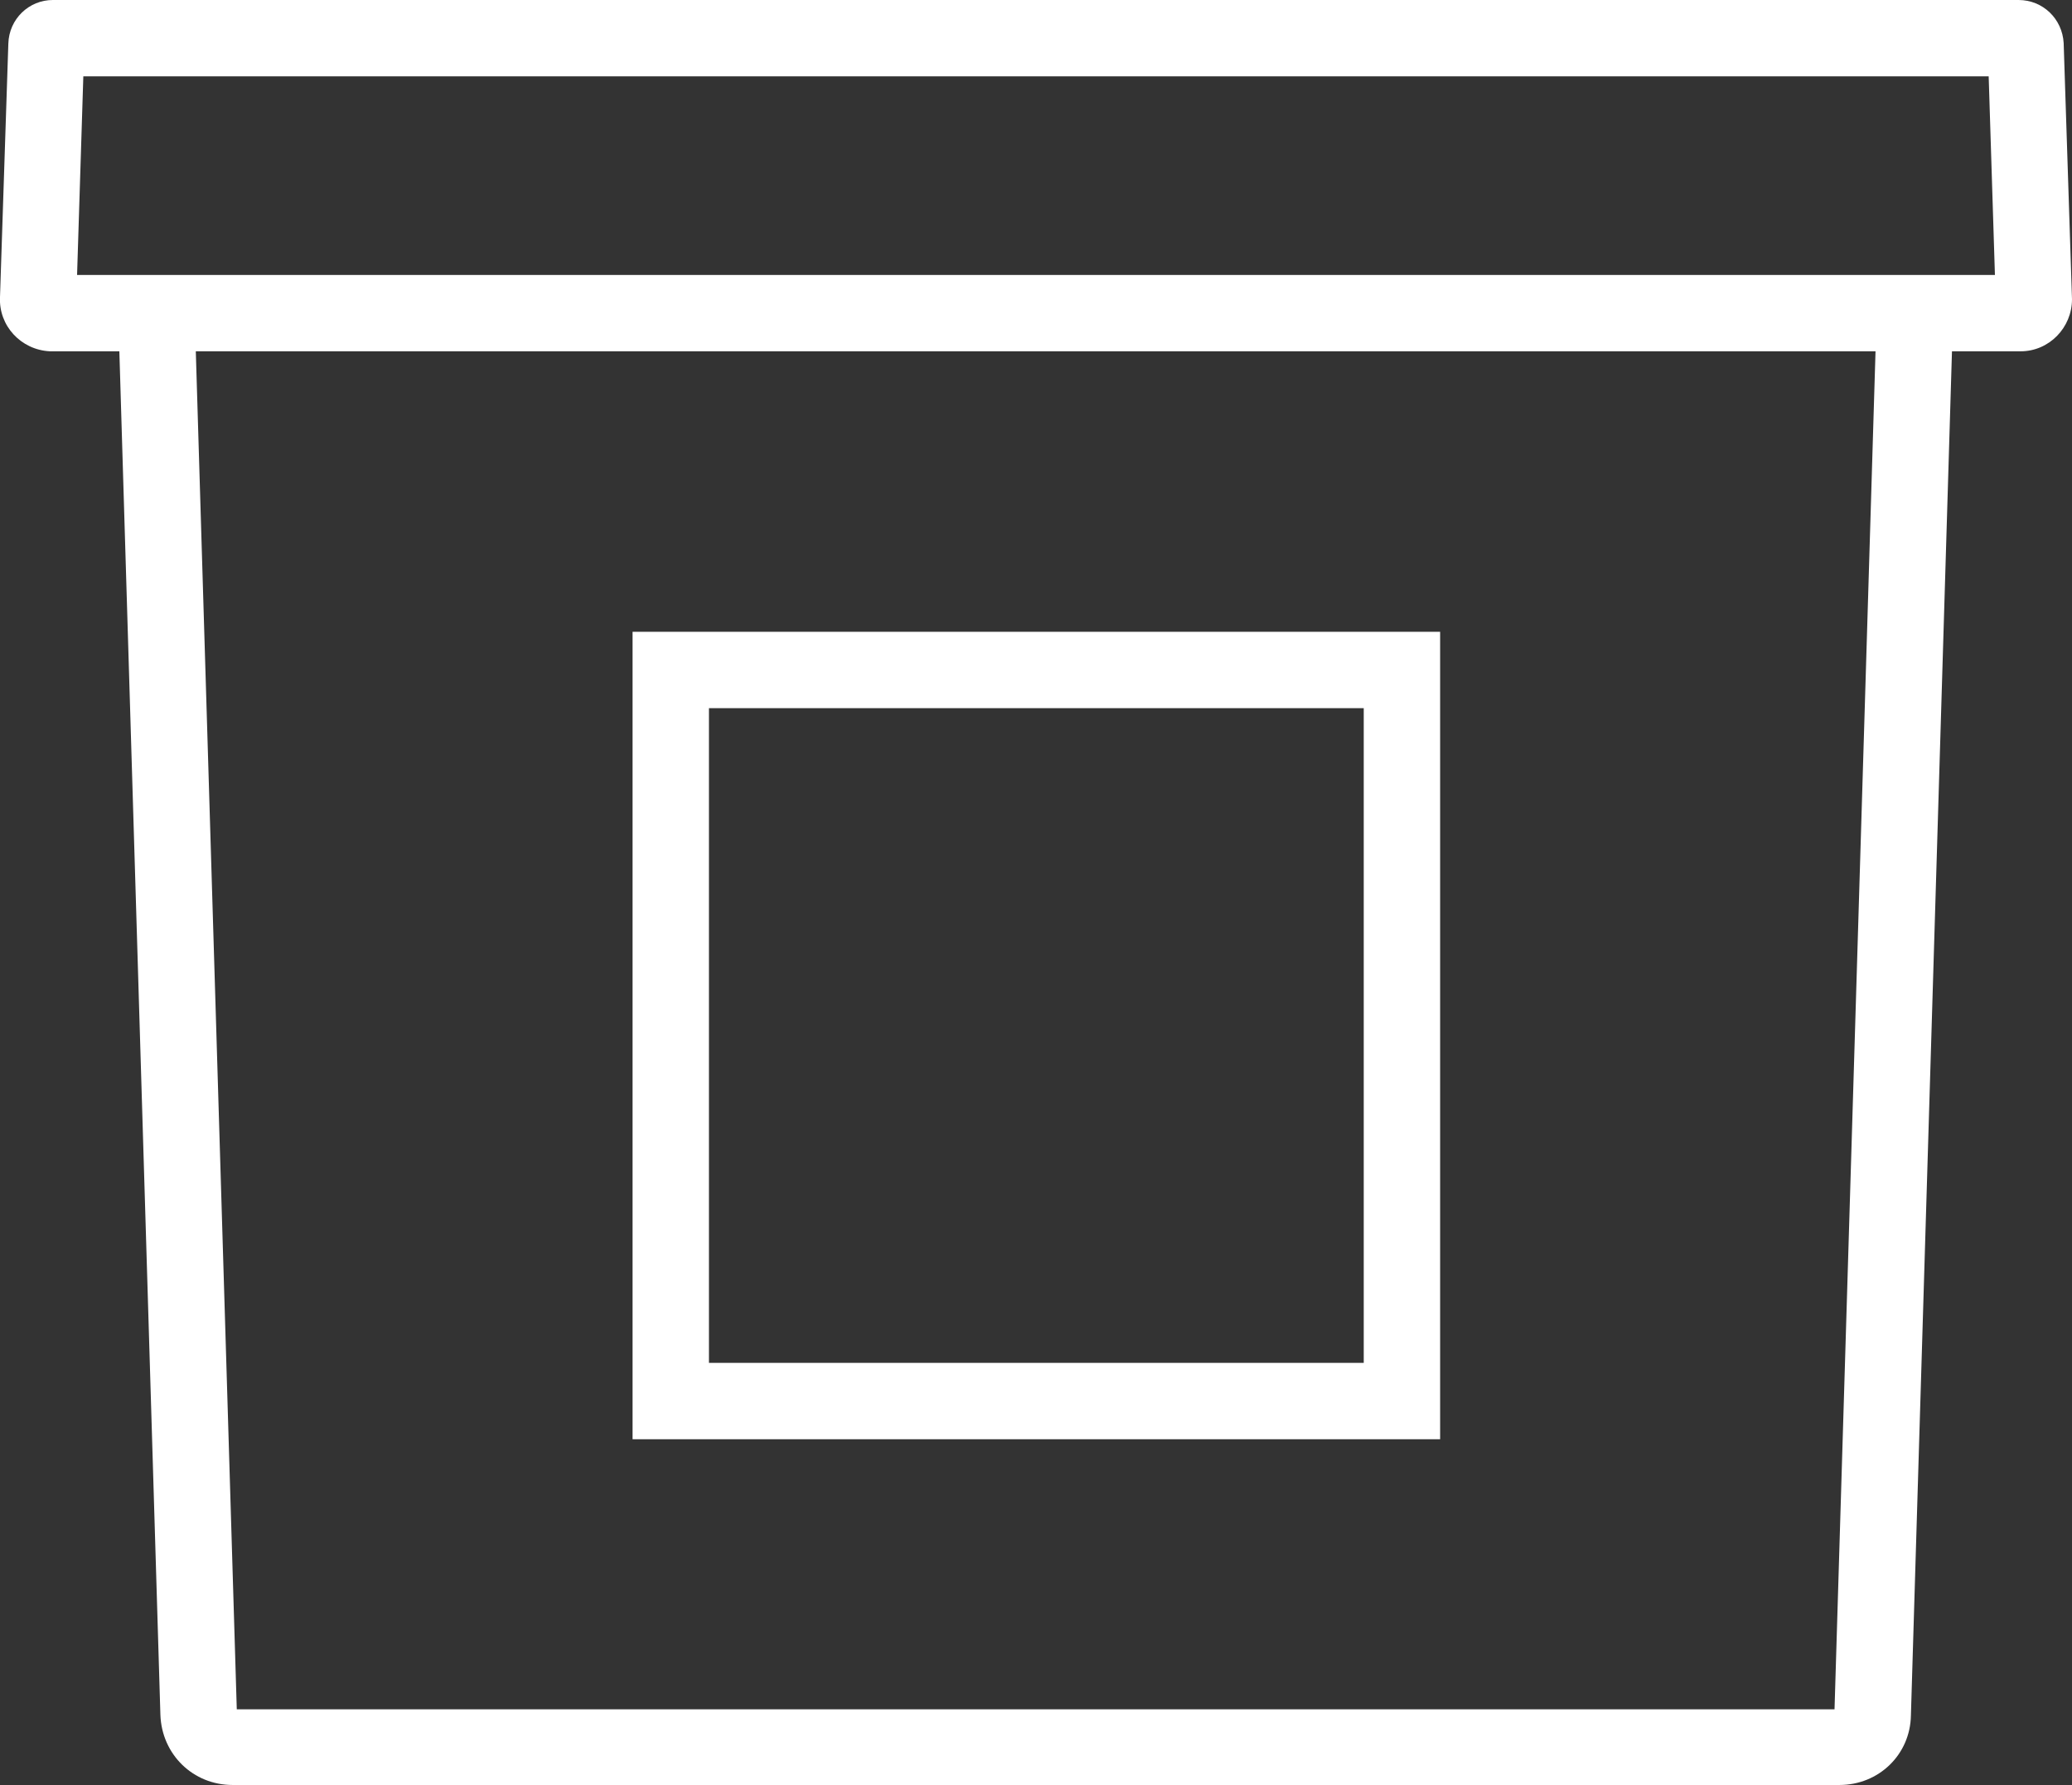
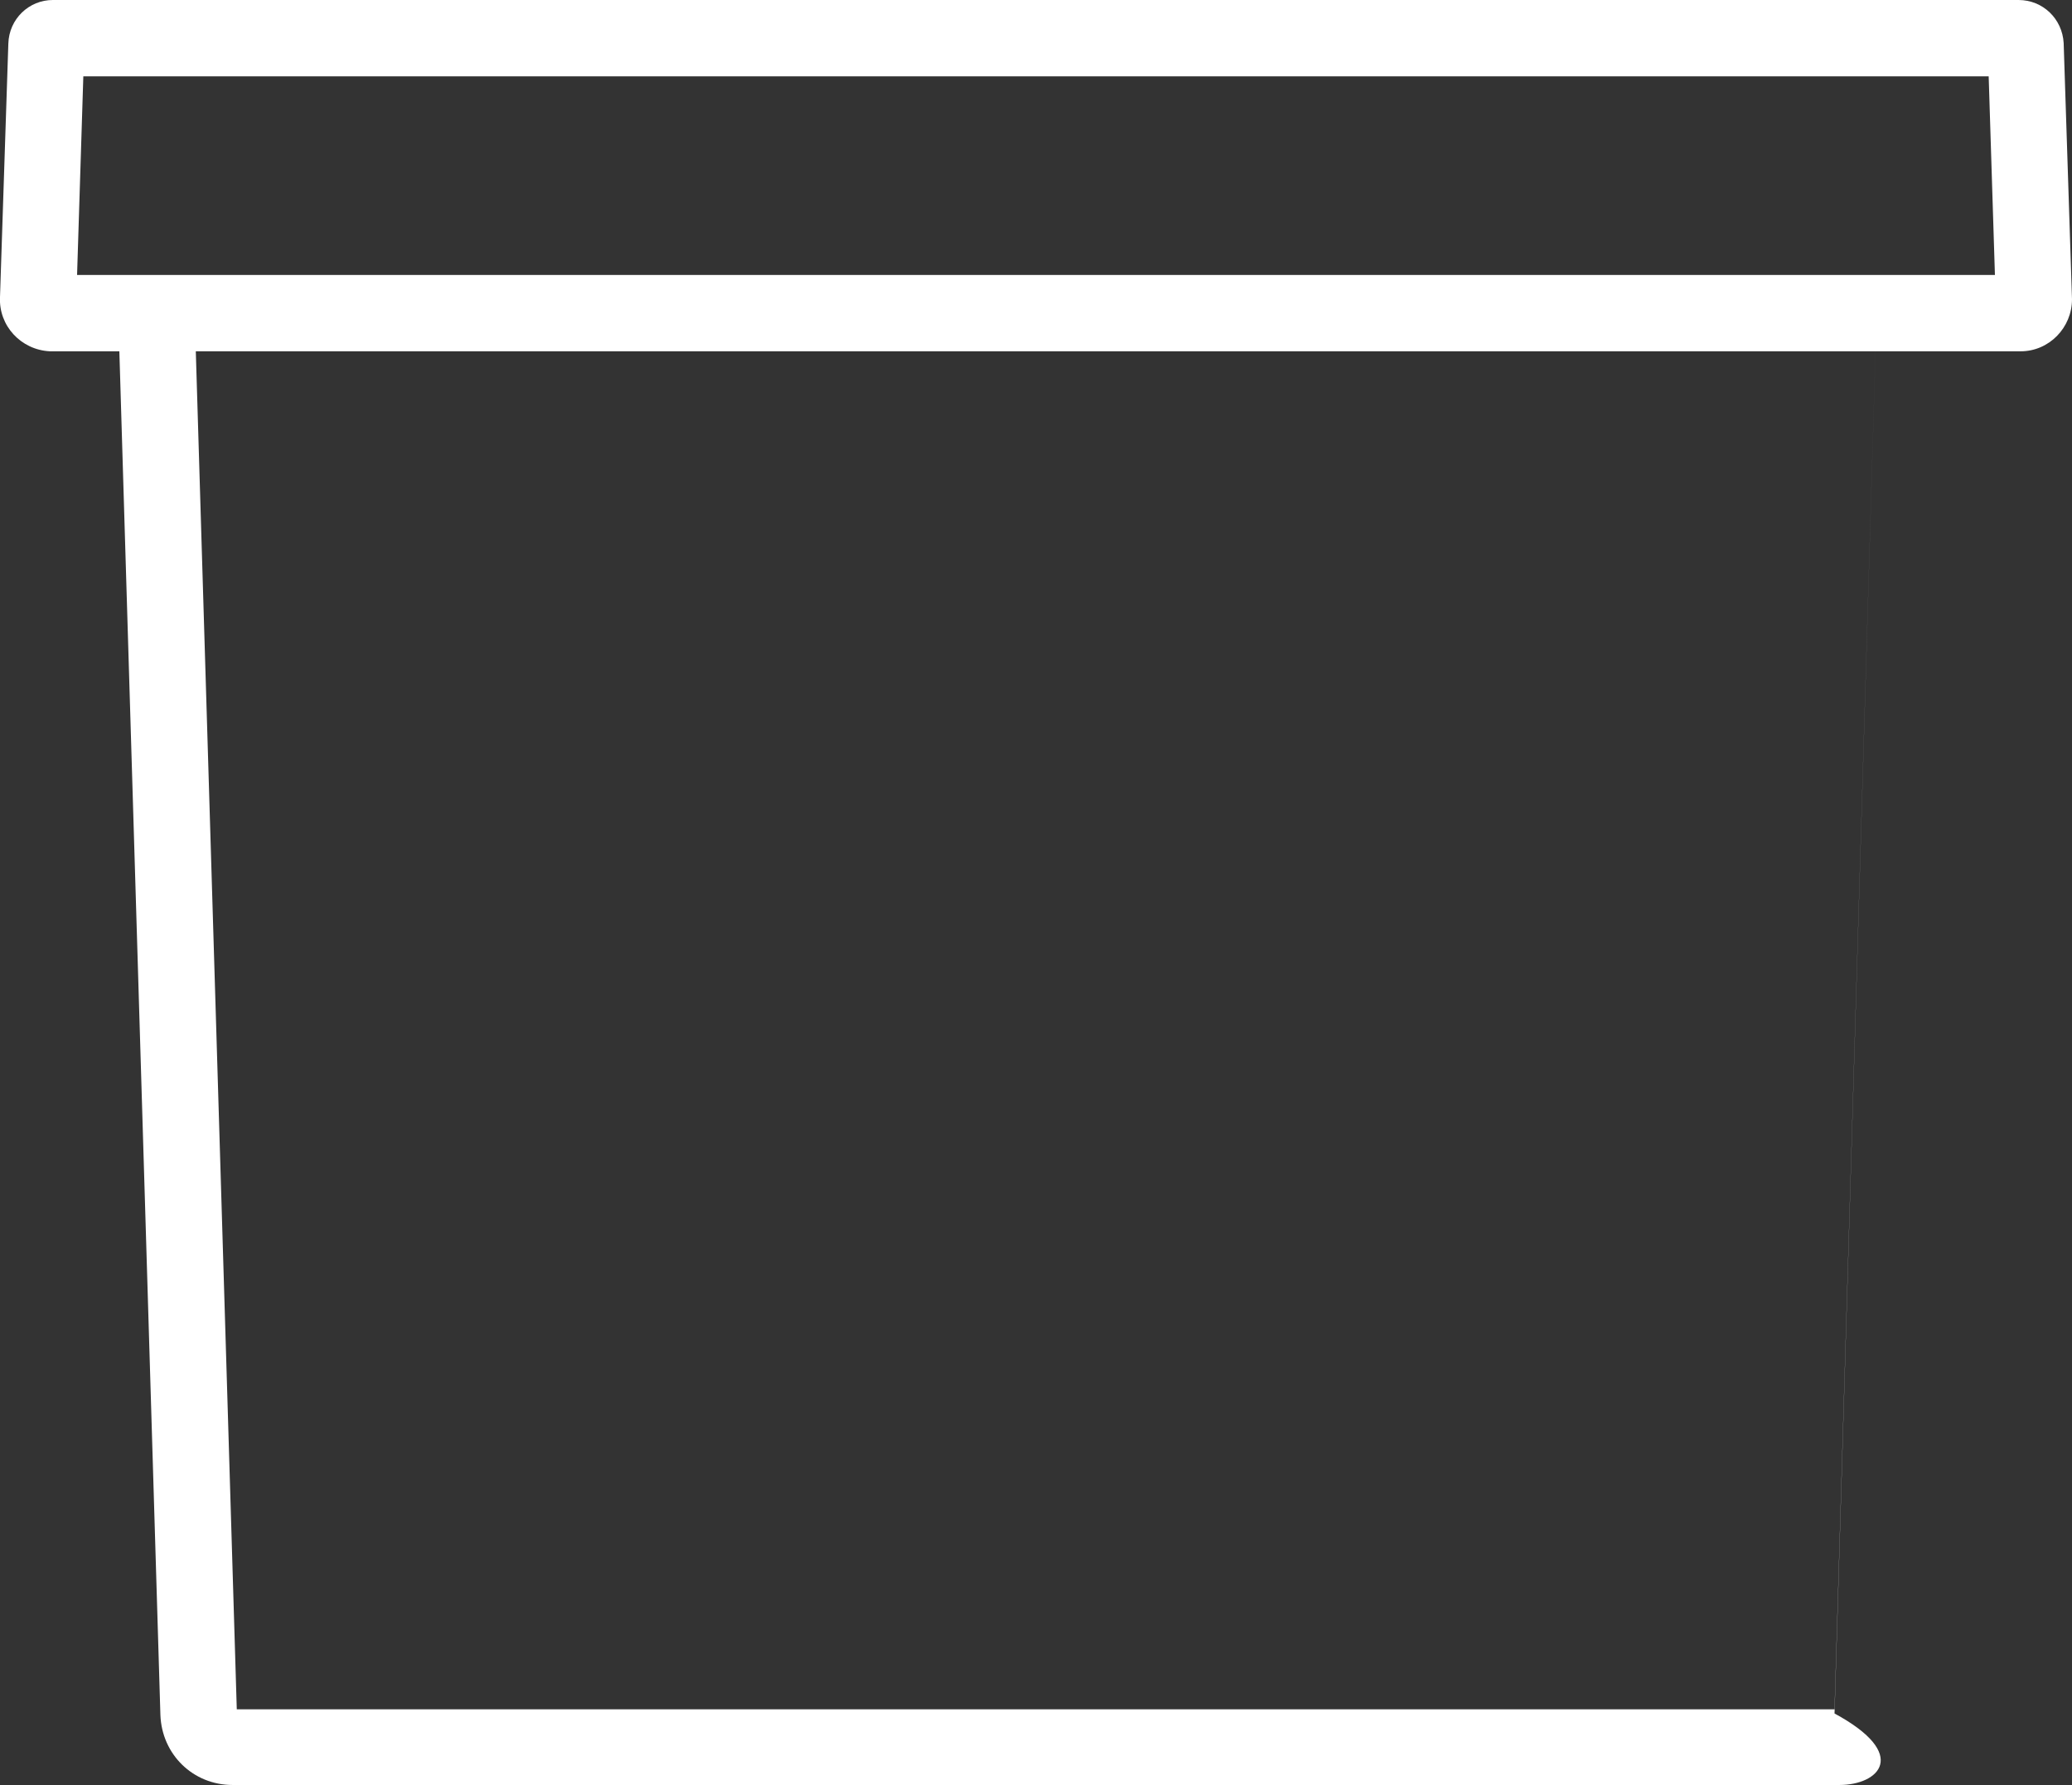
<svg xmlns="http://www.w3.org/2000/svg" id="Layer_1" x="0px" y="0px" viewBox="0 0 298.4 257.1" style="enable-background:new 0 0 298.4 257.1;" xml:space="preserve">
  <rect x="0" y="0" width="298.4" height="257.1" fill="#333333" stroke="none" />
  <style type="text/css">	.st0{fill:#FFFFFF;}</style>
  <g>
-     <path class="st0" d="M264.9,257.1H33.5c-5.7,0-10.2-4.4-10.4-10.1L16.9,41l11-0.3l6.2,205.5h230.1l6.2-205.4l11,0.3l-6.2,206  C275.1,252.7,270.6,257.1,264.9,257.1z" />
+     <path class="st0" d="M264.9,257.1H33.5c-5.7,0-10.2-4.4-10.4-10.1L16.9,41l11-0.3l6.2,205.5h230.1l6.2-205.4l-6.2,206  C275.1,252.7,270.6,257.1,264.9,257.1z" />
    <path class="st0" d="M291,50.6l-283.8,0C3,50.4-0.2,46.9,0,42.8L1.2,6.3C1.3,2.7,4.2,0,7.6,0h283.1c3.5,0,6.3,2.7,6.5,6.2l1.2,36.9  C298.4,47.2,295.1,50.6,291,50.6z M11.1,39.6h276.2L286.4,11H12L11.1,39.6z" />
  </g>
  <g>
-     <path class="st0" d="M207.3,207.3H91.1V91h116.3V207.3z M102.1,196.3h94.3V102h-94.3V196.3z" />
-   </g>
+     </g>
</svg>